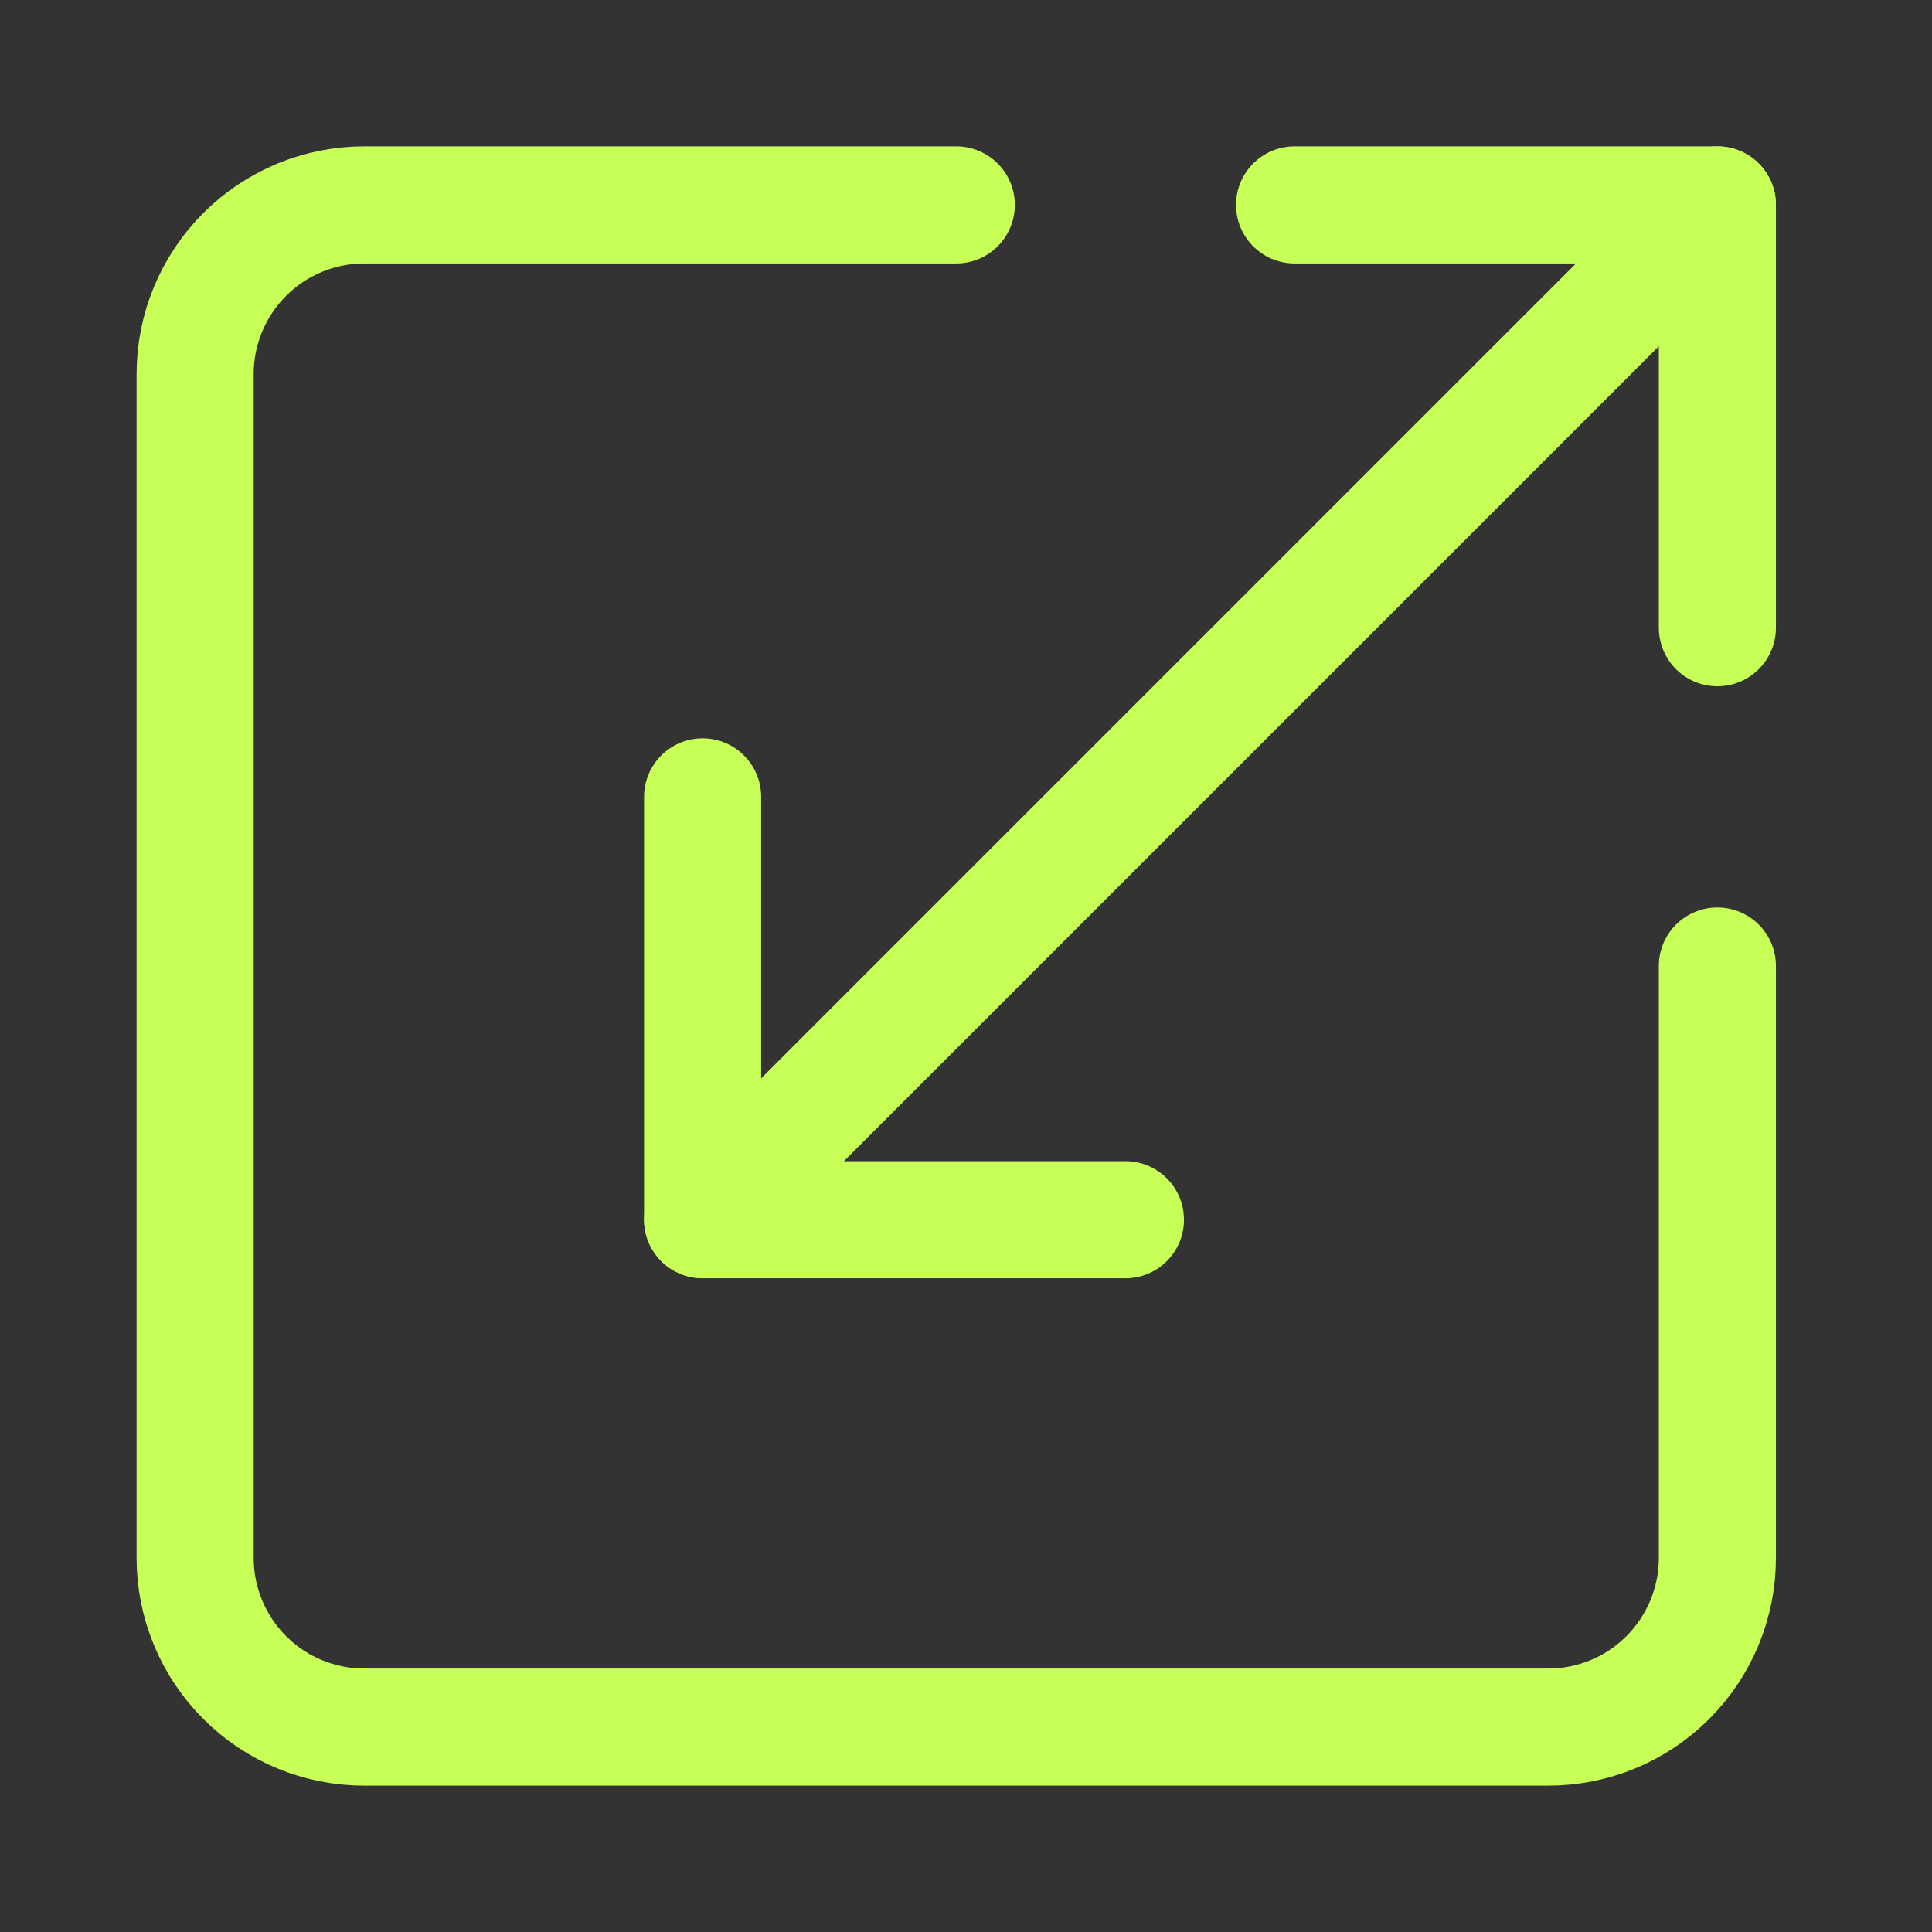
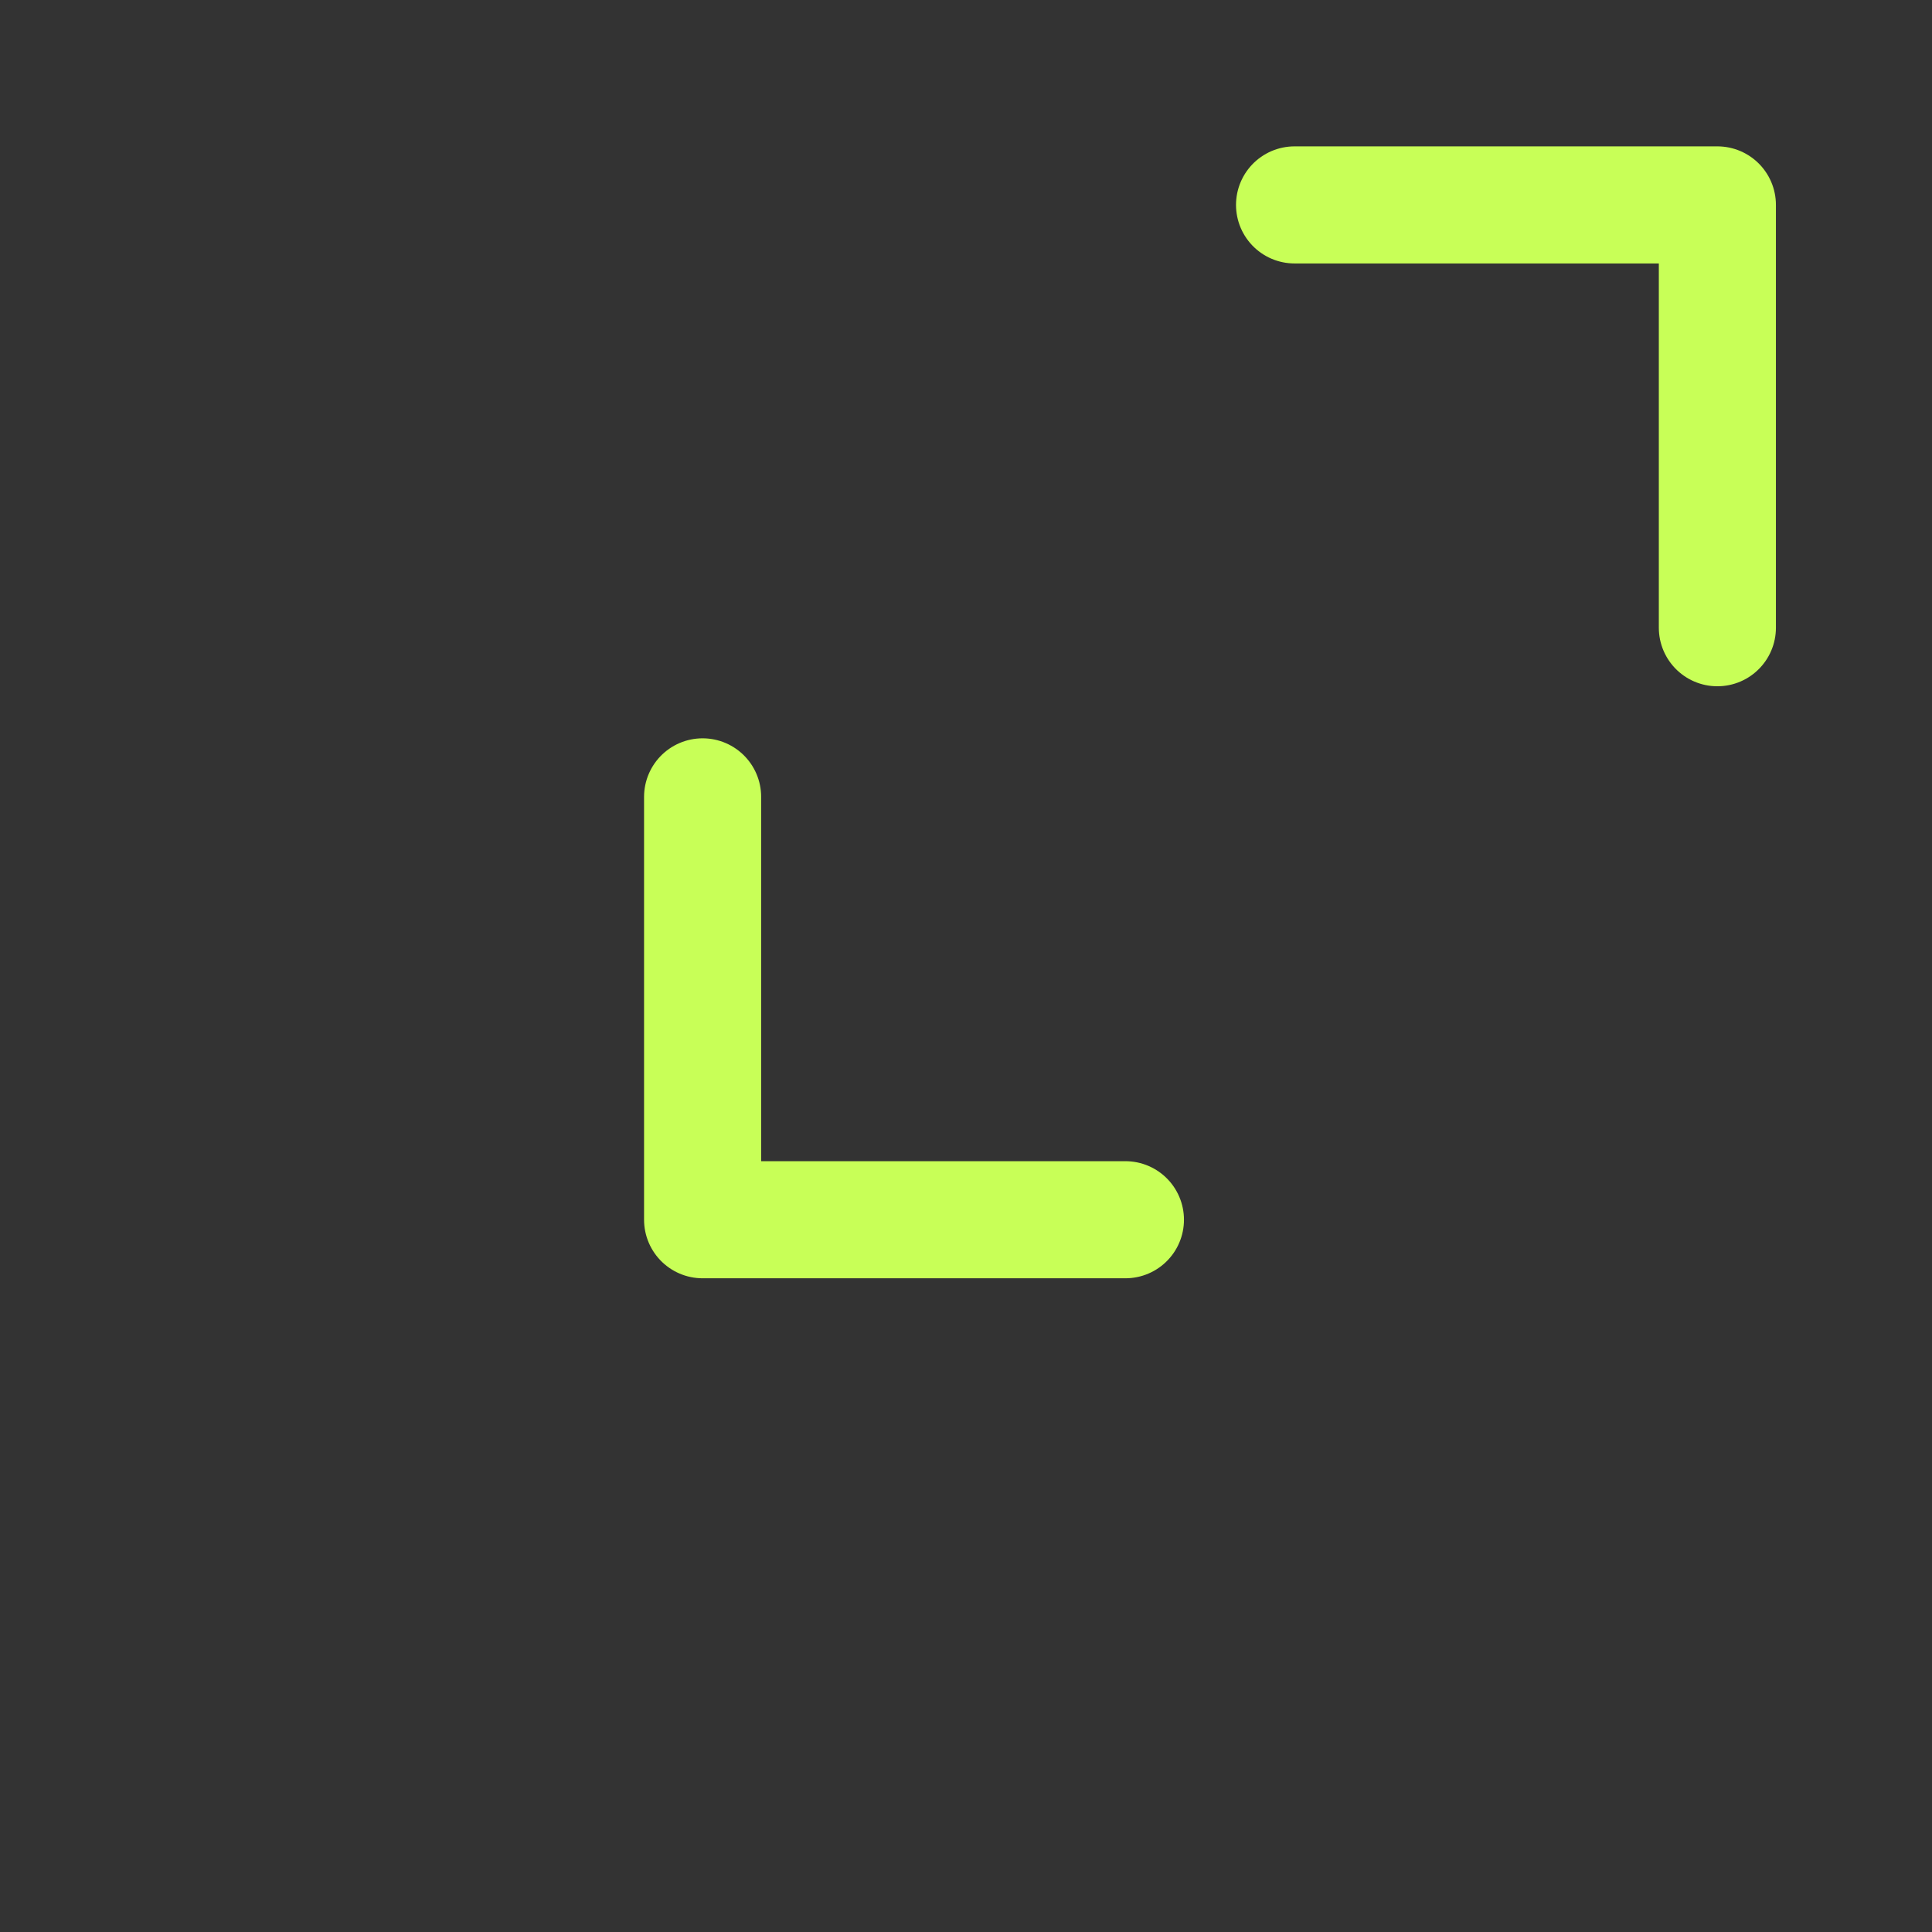
<svg xmlns="http://www.w3.org/2000/svg" width="33" height="33" viewBox="0 0 33 33" fill="none">
  <rect x="0" y="0" width="33" height="33" fill="#333333" stroke="none" />
-   <path d="M16.334 3.5H6.222C5.456 3.5 4.721 3.804 4.18 4.346C3.638 4.888 3.333 5.623 3.333 6.389V26.611C3.333 27.377 3.638 28.112 4.18 28.654C4.721 29.196 5.456 29.5 6.222 29.5H26.445C27.211 29.5 27.946 29.196 28.487 28.654C29.029 28.112 29.334 27.377 29.334 26.611V16.5" stroke="#C8FF57" stroke-width="2" stroke-linecap="round" stroke-linejoin="round" />
  <path d="M19.223 20.834H12.001V13.611" stroke="#C8FF57" stroke-width="2" stroke-linecap="round" stroke-linejoin="round" />
  <path d="M22.112 3.5H29.334V10.722" stroke="#C8FF57" stroke-width="2" stroke-linecap="round" stroke-linejoin="round" />
-   <path d="M29.334 3.5L12.001 20.833" stroke="#C8FF57" stroke-width="2" stroke-linecap="round" stroke-linejoin="round" />
</svg>